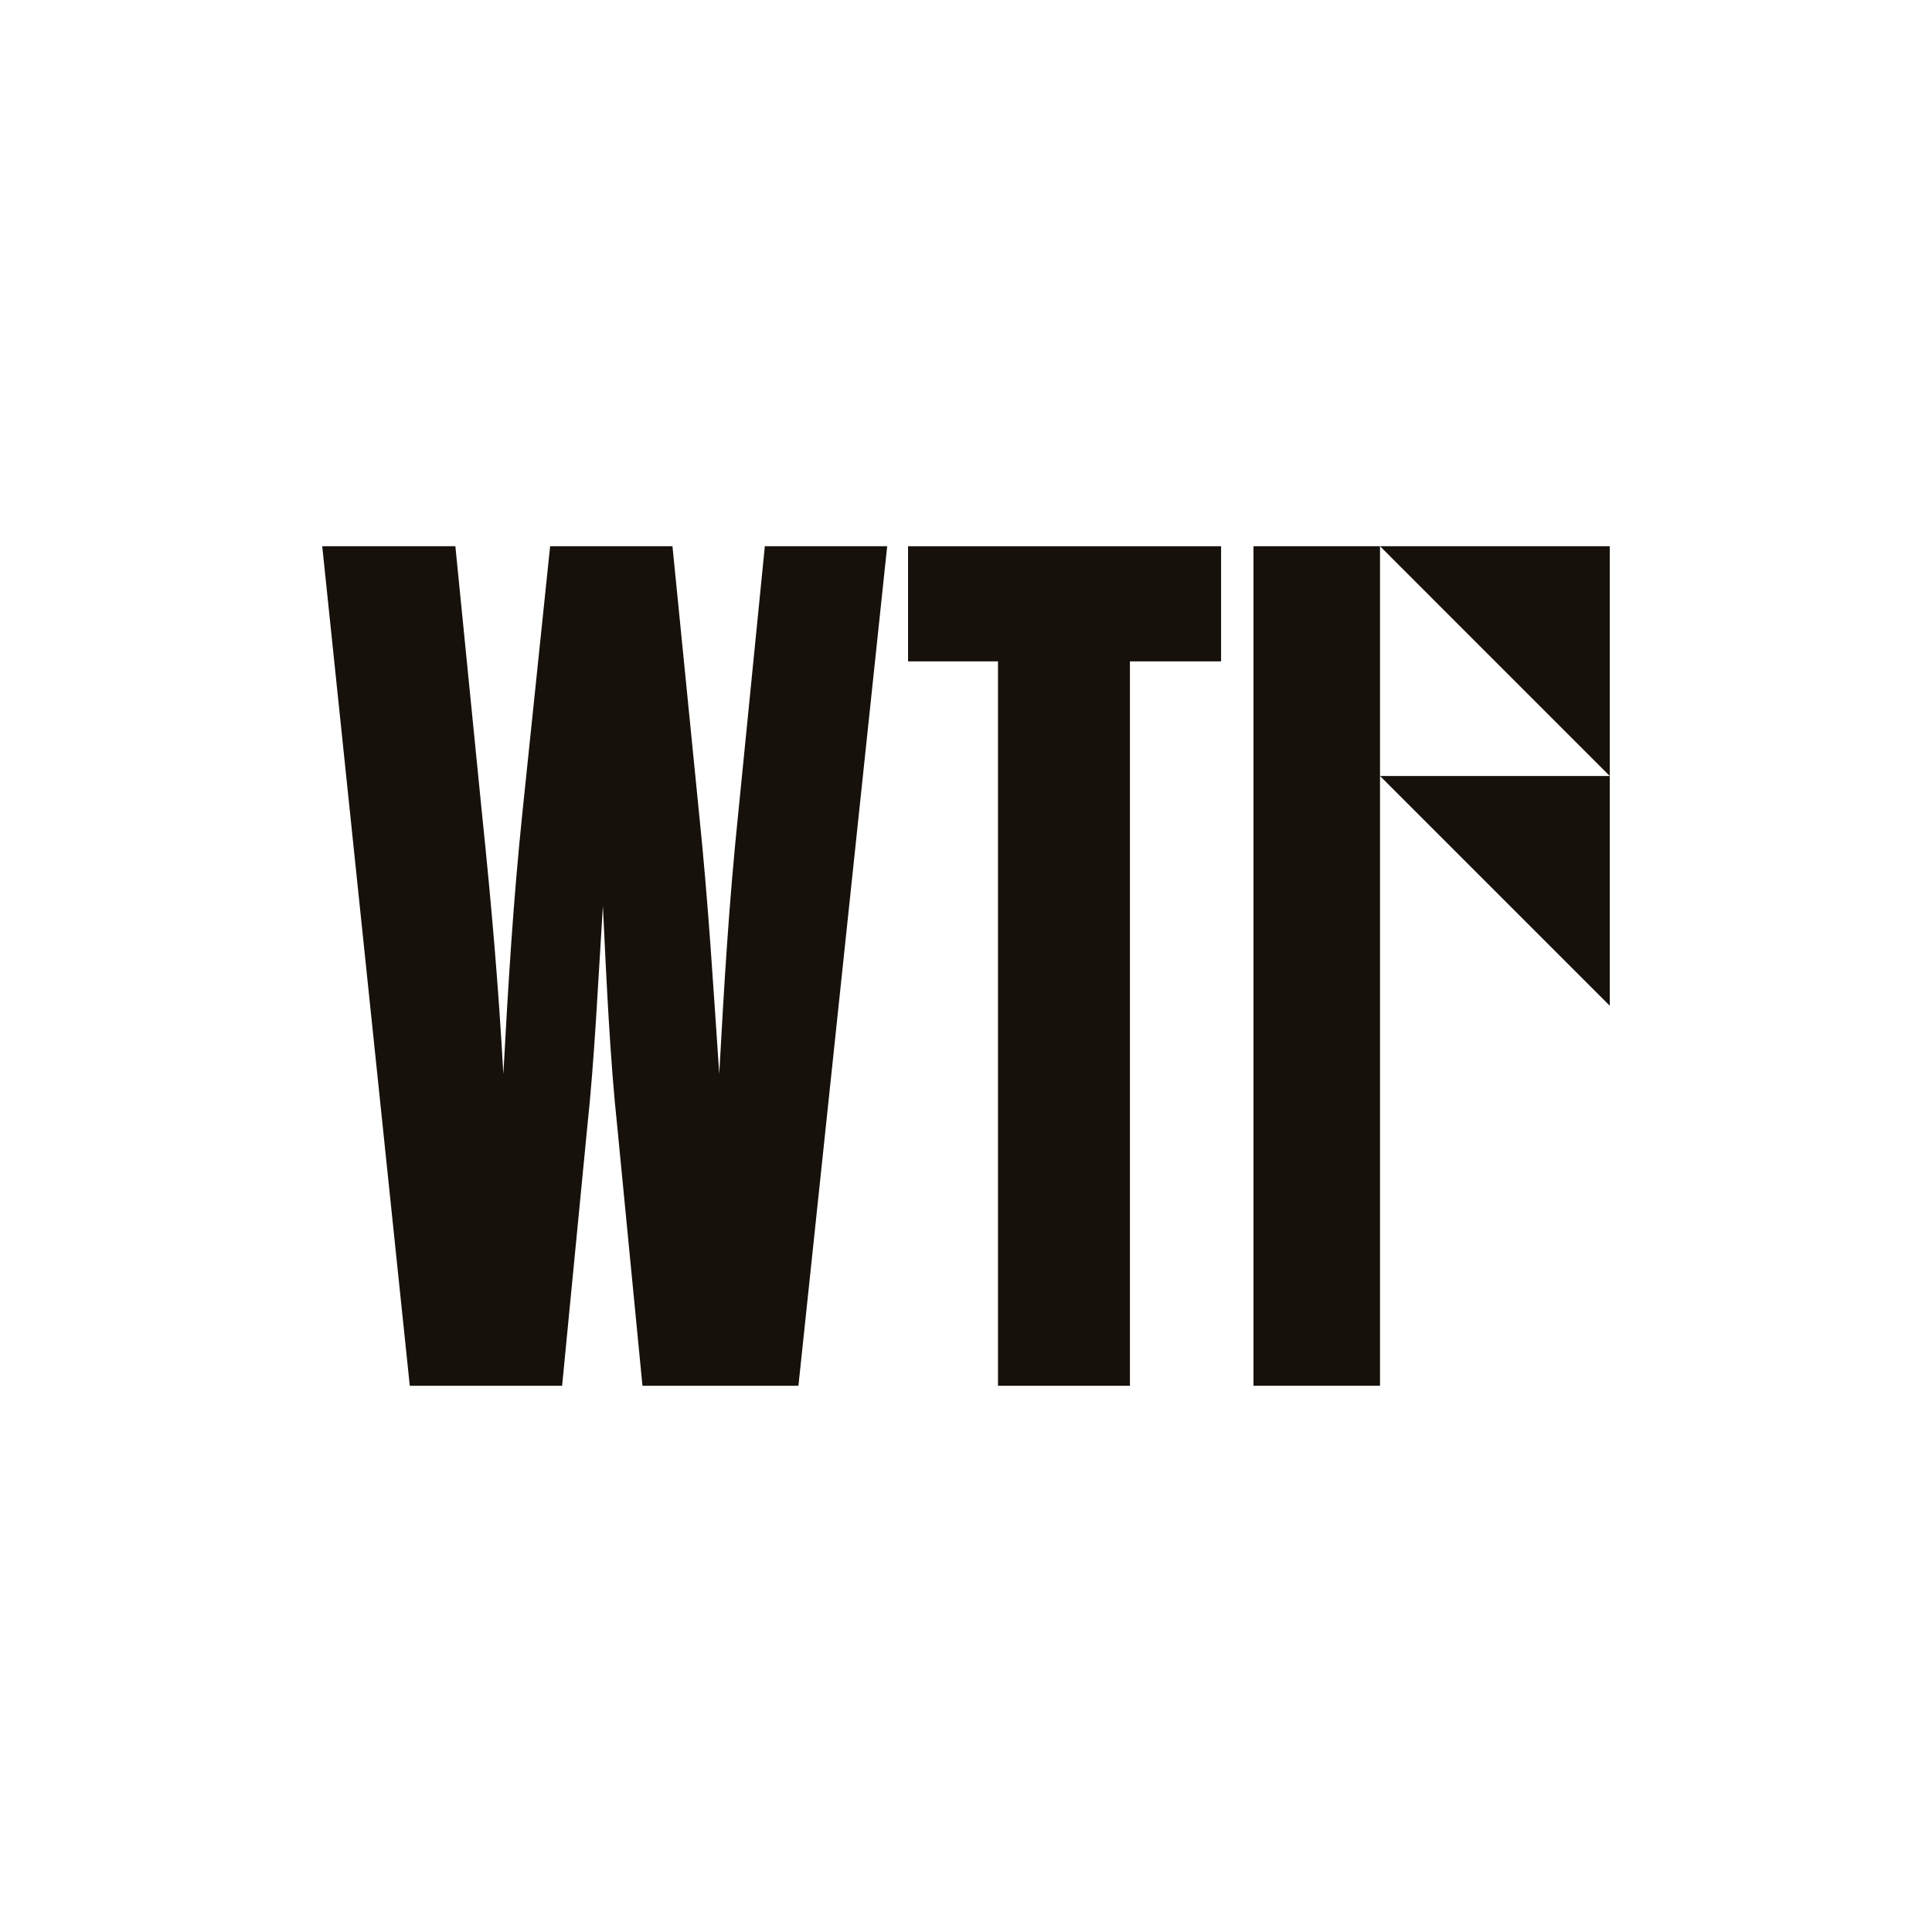
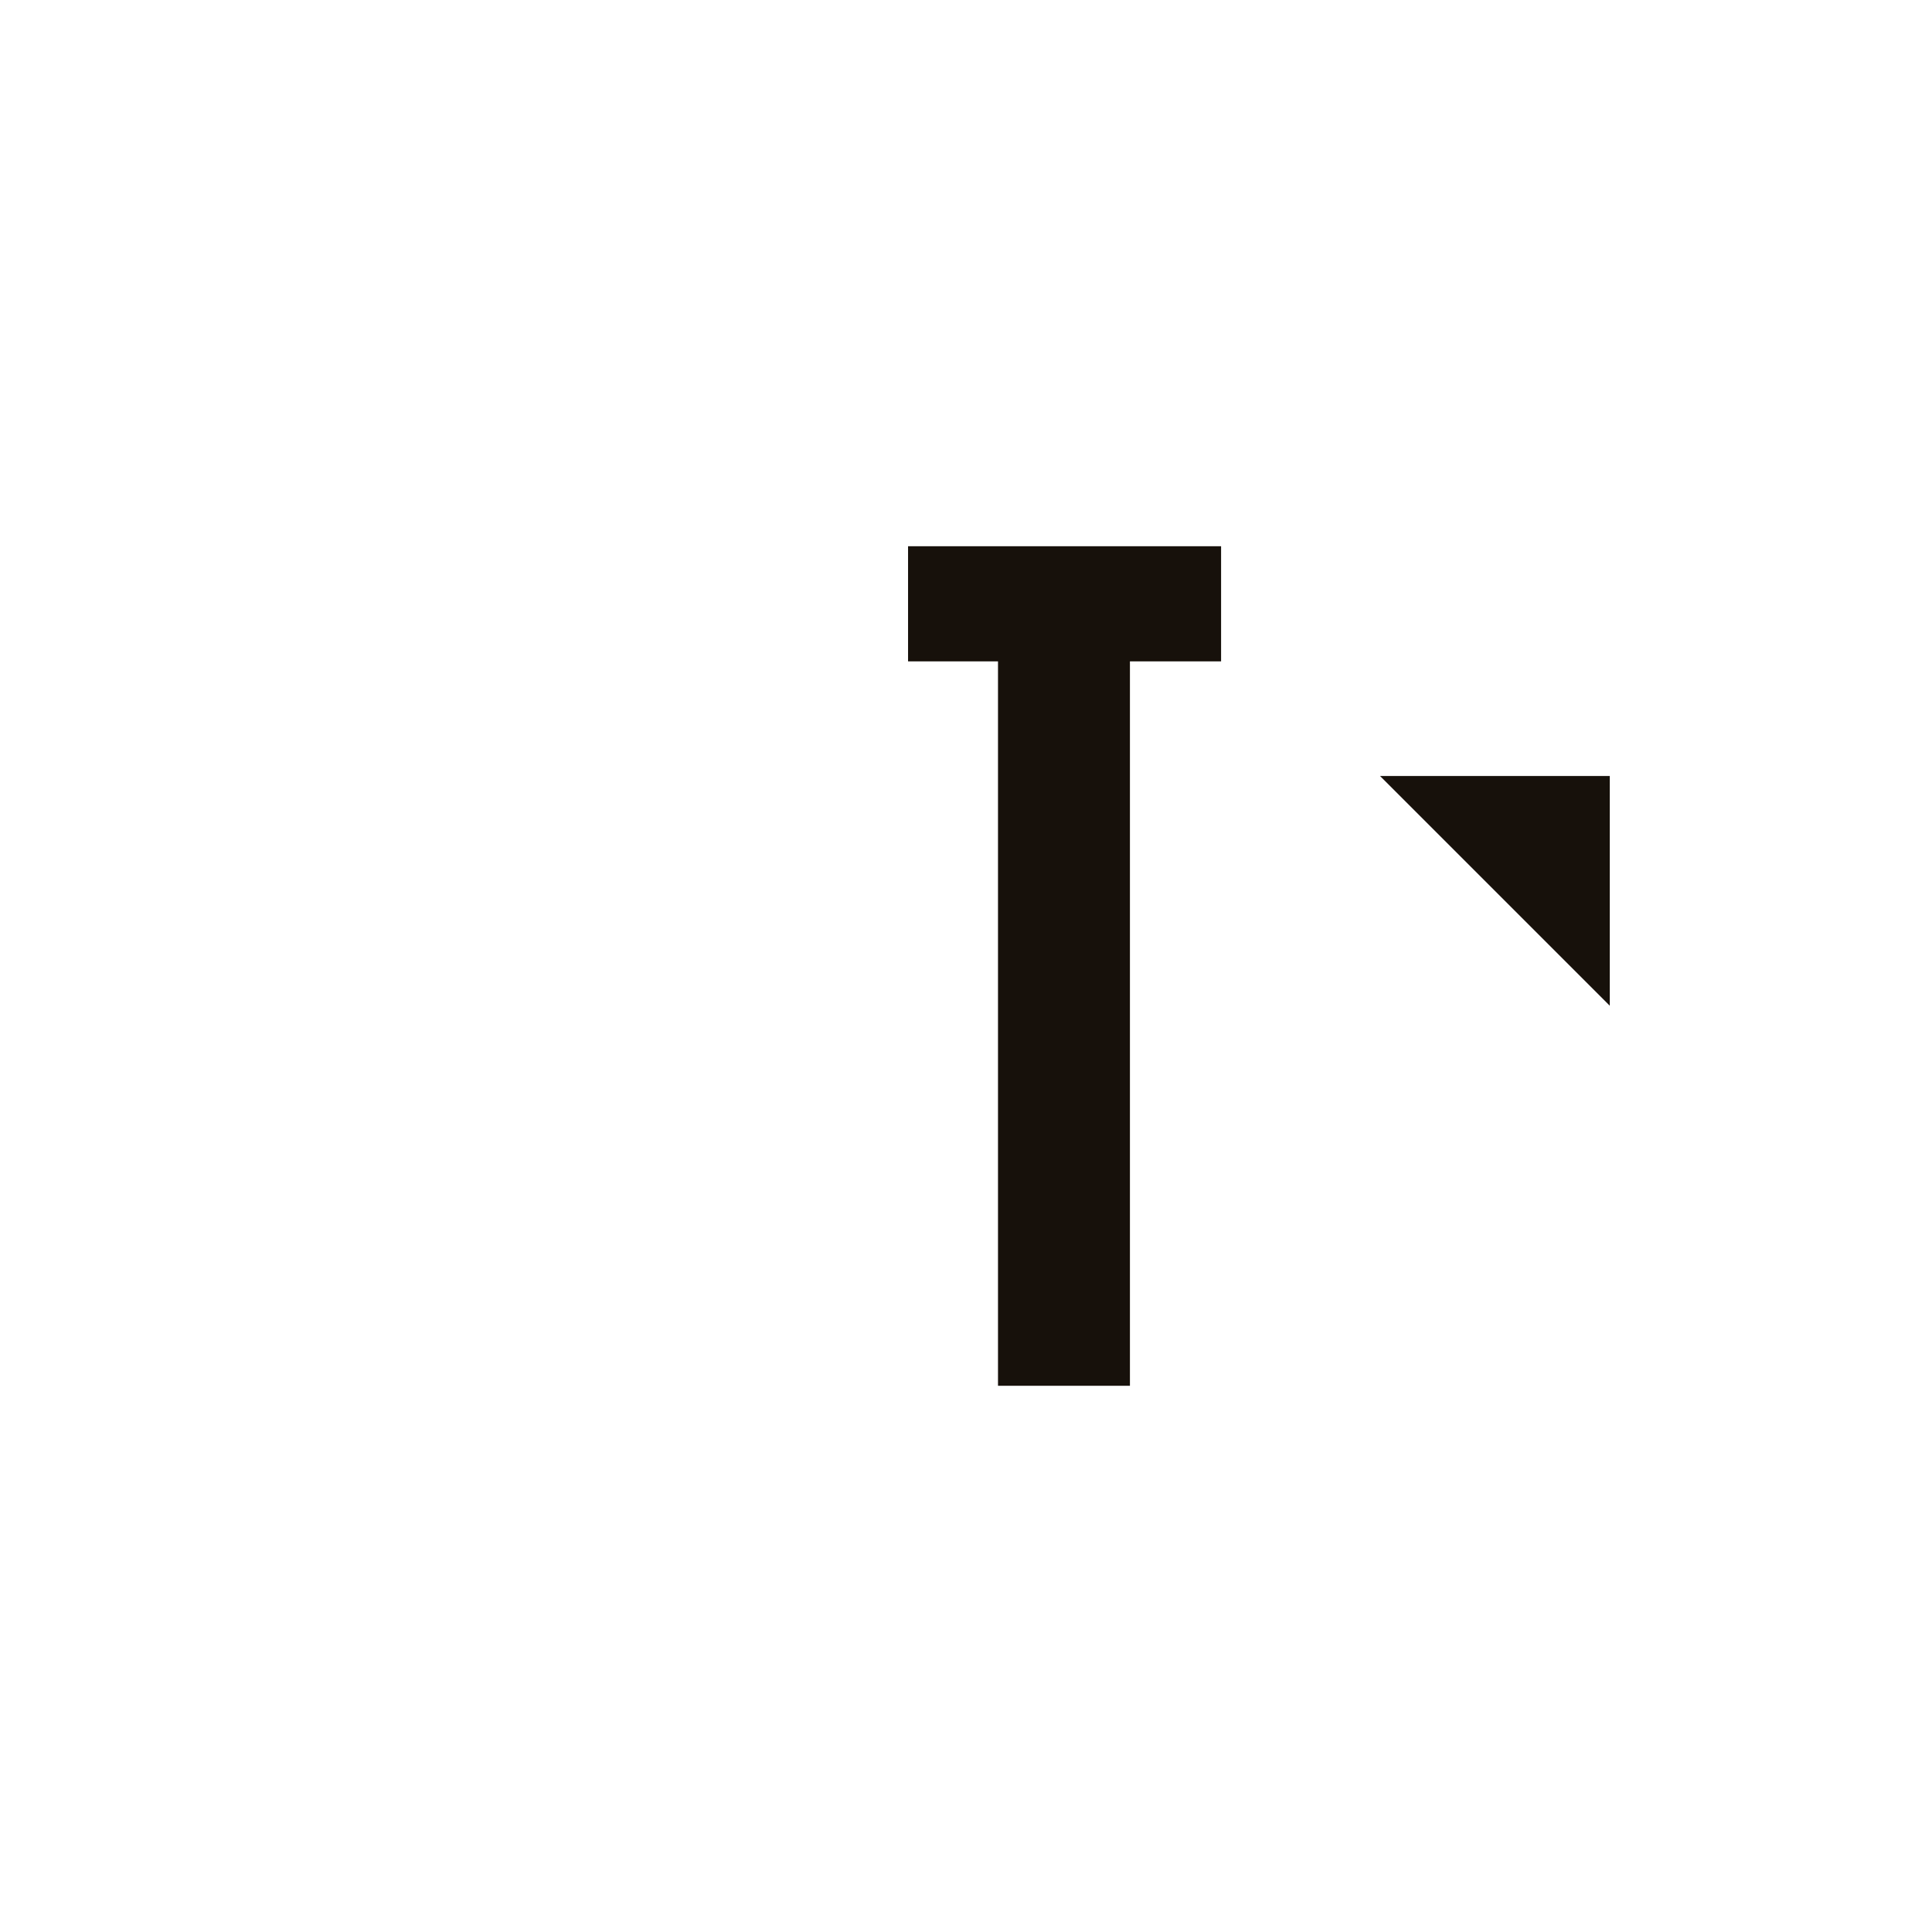
<svg xmlns="http://www.w3.org/2000/svg" id="Camada_1" viewBox="0 0 1080 1080">
  <defs>
    <style>.cls-1{fill:#17110b;}</style>
  </defs>
-   <polyline class="cls-1" points="771.44 305.34 899.87 305.34 899.87 433.78" />
  <polyline class="cls-1" points="771.44 433.78 899.87 433.78 899.87 562.21" />
-   <path class="cls-1" d="M359.14,774.66l-14.08-144.82c-4.02-37.55-6.03-81.12-8.04-123.36-2.68,42.24-4.69,85.82-8.72,123.36l-14.08,144.82h-85.15l-48.94-469.31h74.42l14.75,148.17c5.36,51.62,9.38,97.89,12.07,146.83,2.68-48.94,5.37-95.2,10.73-146.83l15.42-148.17h68.39l14.75,148.17c5.36,51.62,8.04,97.89,11.4,146.83,2.68-48.94,5.36-95.2,10.73-146.83l14.75-148.17h68.39l-49.61,469.31h-87.16Z" />
  <path class="cls-1" d="M682.6,369.71h-50.96v404.95h-73.75v-404.95h-50.28v-64.36h174.99v64.36Z" />
-   <rect class="cls-1" x="700.7" y="305.34" width="70.73" height="469.31" />
</svg>